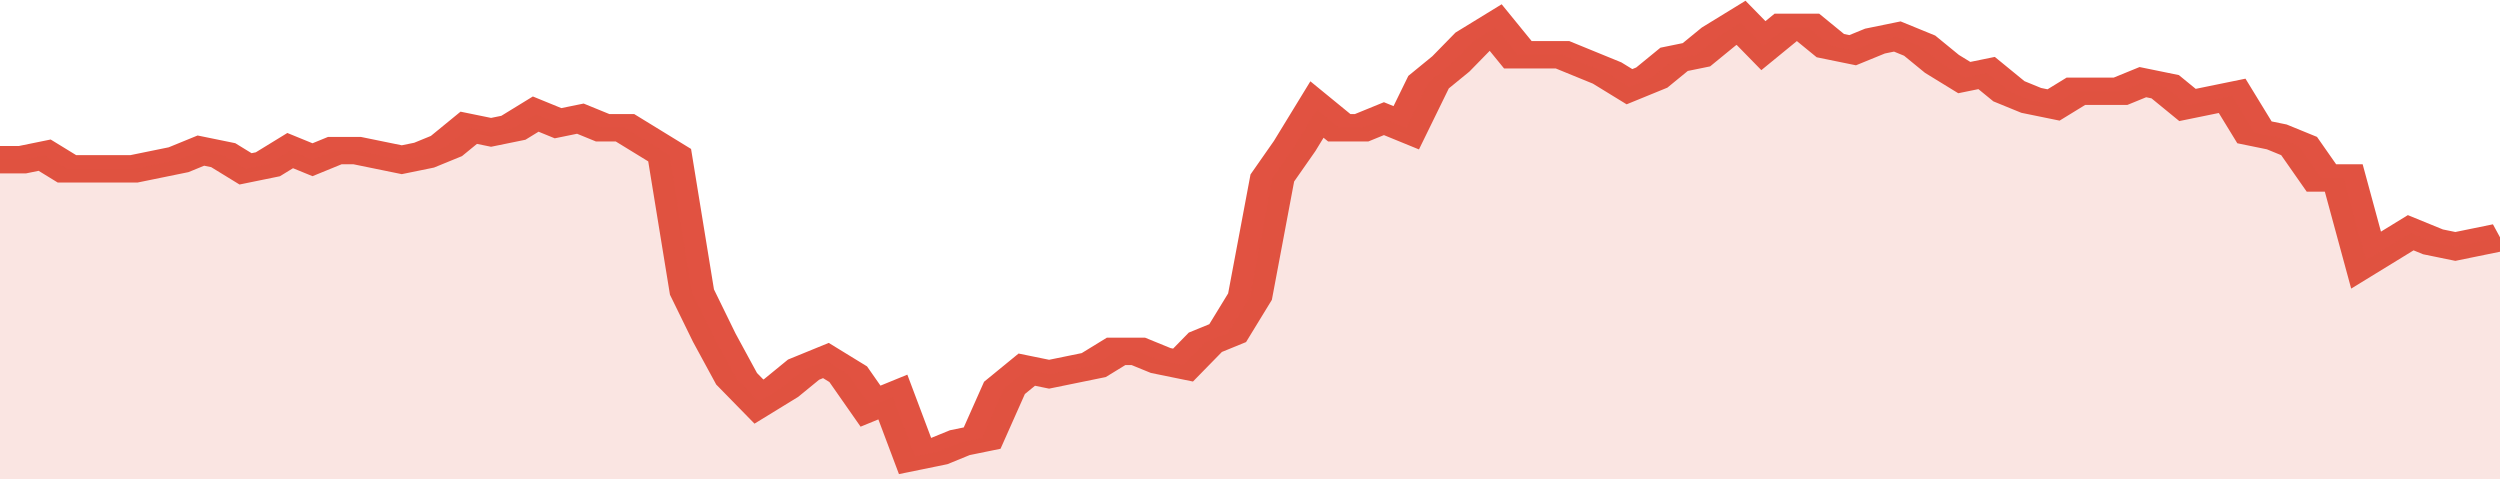
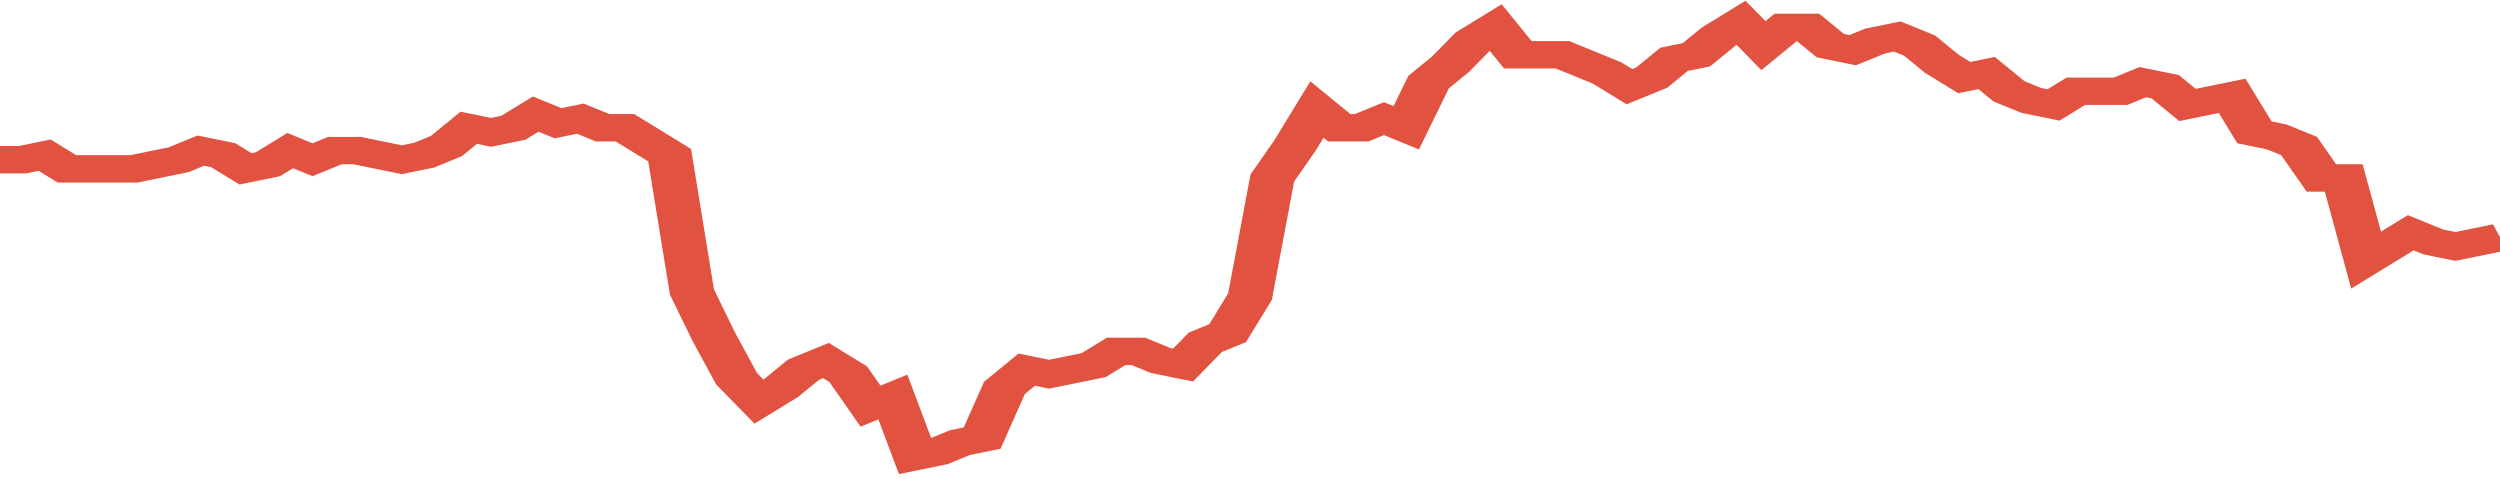
<svg xmlns="http://www.w3.org/2000/svg" viewBox="0 0 336 105" width="120" height="23" preserveAspectRatio="none">
  <polyline fill="none" stroke="#E15241" stroke-width="6" points="0, 35 3, 35 6, 34 9, 37 12, 37 15, 37 18, 37 21, 36 24, 35 27, 33 30, 34 33, 37 36, 36 39, 33 42, 35 45, 33 48, 33 51, 34 54, 35 57, 34 60, 32 63, 28 66, 29 69, 28 72, 25 75, 27 78, 26 81, 28 84, 28 87, 31 90, 34 93, 64 96, 74 99, 83 102, 88 105, 85 108, 81 111, 79 114, 82 117, 89 120, 87 123, 100 126, 99 129, 97 132, 96 135, 85 138, 81 141, 82 144, 81 147, 80 150, 77 153, 77 156, 79 159, 80 162, 75 165, 73 168, 65 171, 39 174, 32 177, 24 180, 28 183, 28 186, 26 189, 28 192, 18 195, 14 198, 9 201, 6 204, 12 207, 12 210, 12 213, 14 216, 16 219, 19 222, 17 225, 13 228, 12 231, 8 234, 5 237, 10 240, 6 243, 6 246, 10 249, 11 252, 9 255, 8 258, 10 261, 14 264, 17 267, 16 270, 20 273, 22 276, 23 279, 20 282, 20 285, 20 288, 18 291, 19 294, 23 297, 22 300, 21 303, 29 306, 30 309, 32 312, 39 315, 39 318, 57 321, 54 324, 51 327, 53 330, 54 333, 53 336, 52 336, 52 "> </polyline>
-   <polygon fill="#E15241" opacity="0.15" points="0, 105 0, 35 3, 35 6, 34 9, 37 12, 37 15, 37 18, 37 21, 36 24, 35 27, 33 30, 34 33, 37 36, 36 39, 33 42, 35 45, 33 48, 33 51, 34 54, 35 57, 34 60, 32 63, 28 66, 29 69, 28 72, 25 75, 27 78, 26 81, 28 84, 28 87, 31 90, 34 93, 64 96, 74 99, 83 102, 88 105, 85 108, 81 111, 79 114, 82 117, 89 120, 87 123, 100 126, 99 129, 97 132, 96 135, 85 138, 81 141, 82 144, 81 147, 80 150, 77 153, 77 156, 79 159, 80 162, 75 165, 73 168, 65 171, 39 174, 32 177, 24 180, 28 183, 28 186, 26 189, 28 192, 18 195, 14 198, 9 201, 6 204, 12 207, 12 210, 12 213, 14 216, 16 219, 19 222, 17 225, 13 228, 12 231, 8 234, 5 237, 10 240, 6 243, 6 246, 10 249, 11 252, 9 255, 8 258, 10 261, 14 264, 17 267, 16 270, 20 273, 22 276, 23 279, 20 282, 20 285, 20 288, 18 291, 19 294, 23 297, 22 300, 21 303, 29 306, 30 309, 32 312, 39 315, 39 318, 57 321, 54 324, 51 327, 53 330, 54 333, 53 336, 52 336, 105 " />
</svg>